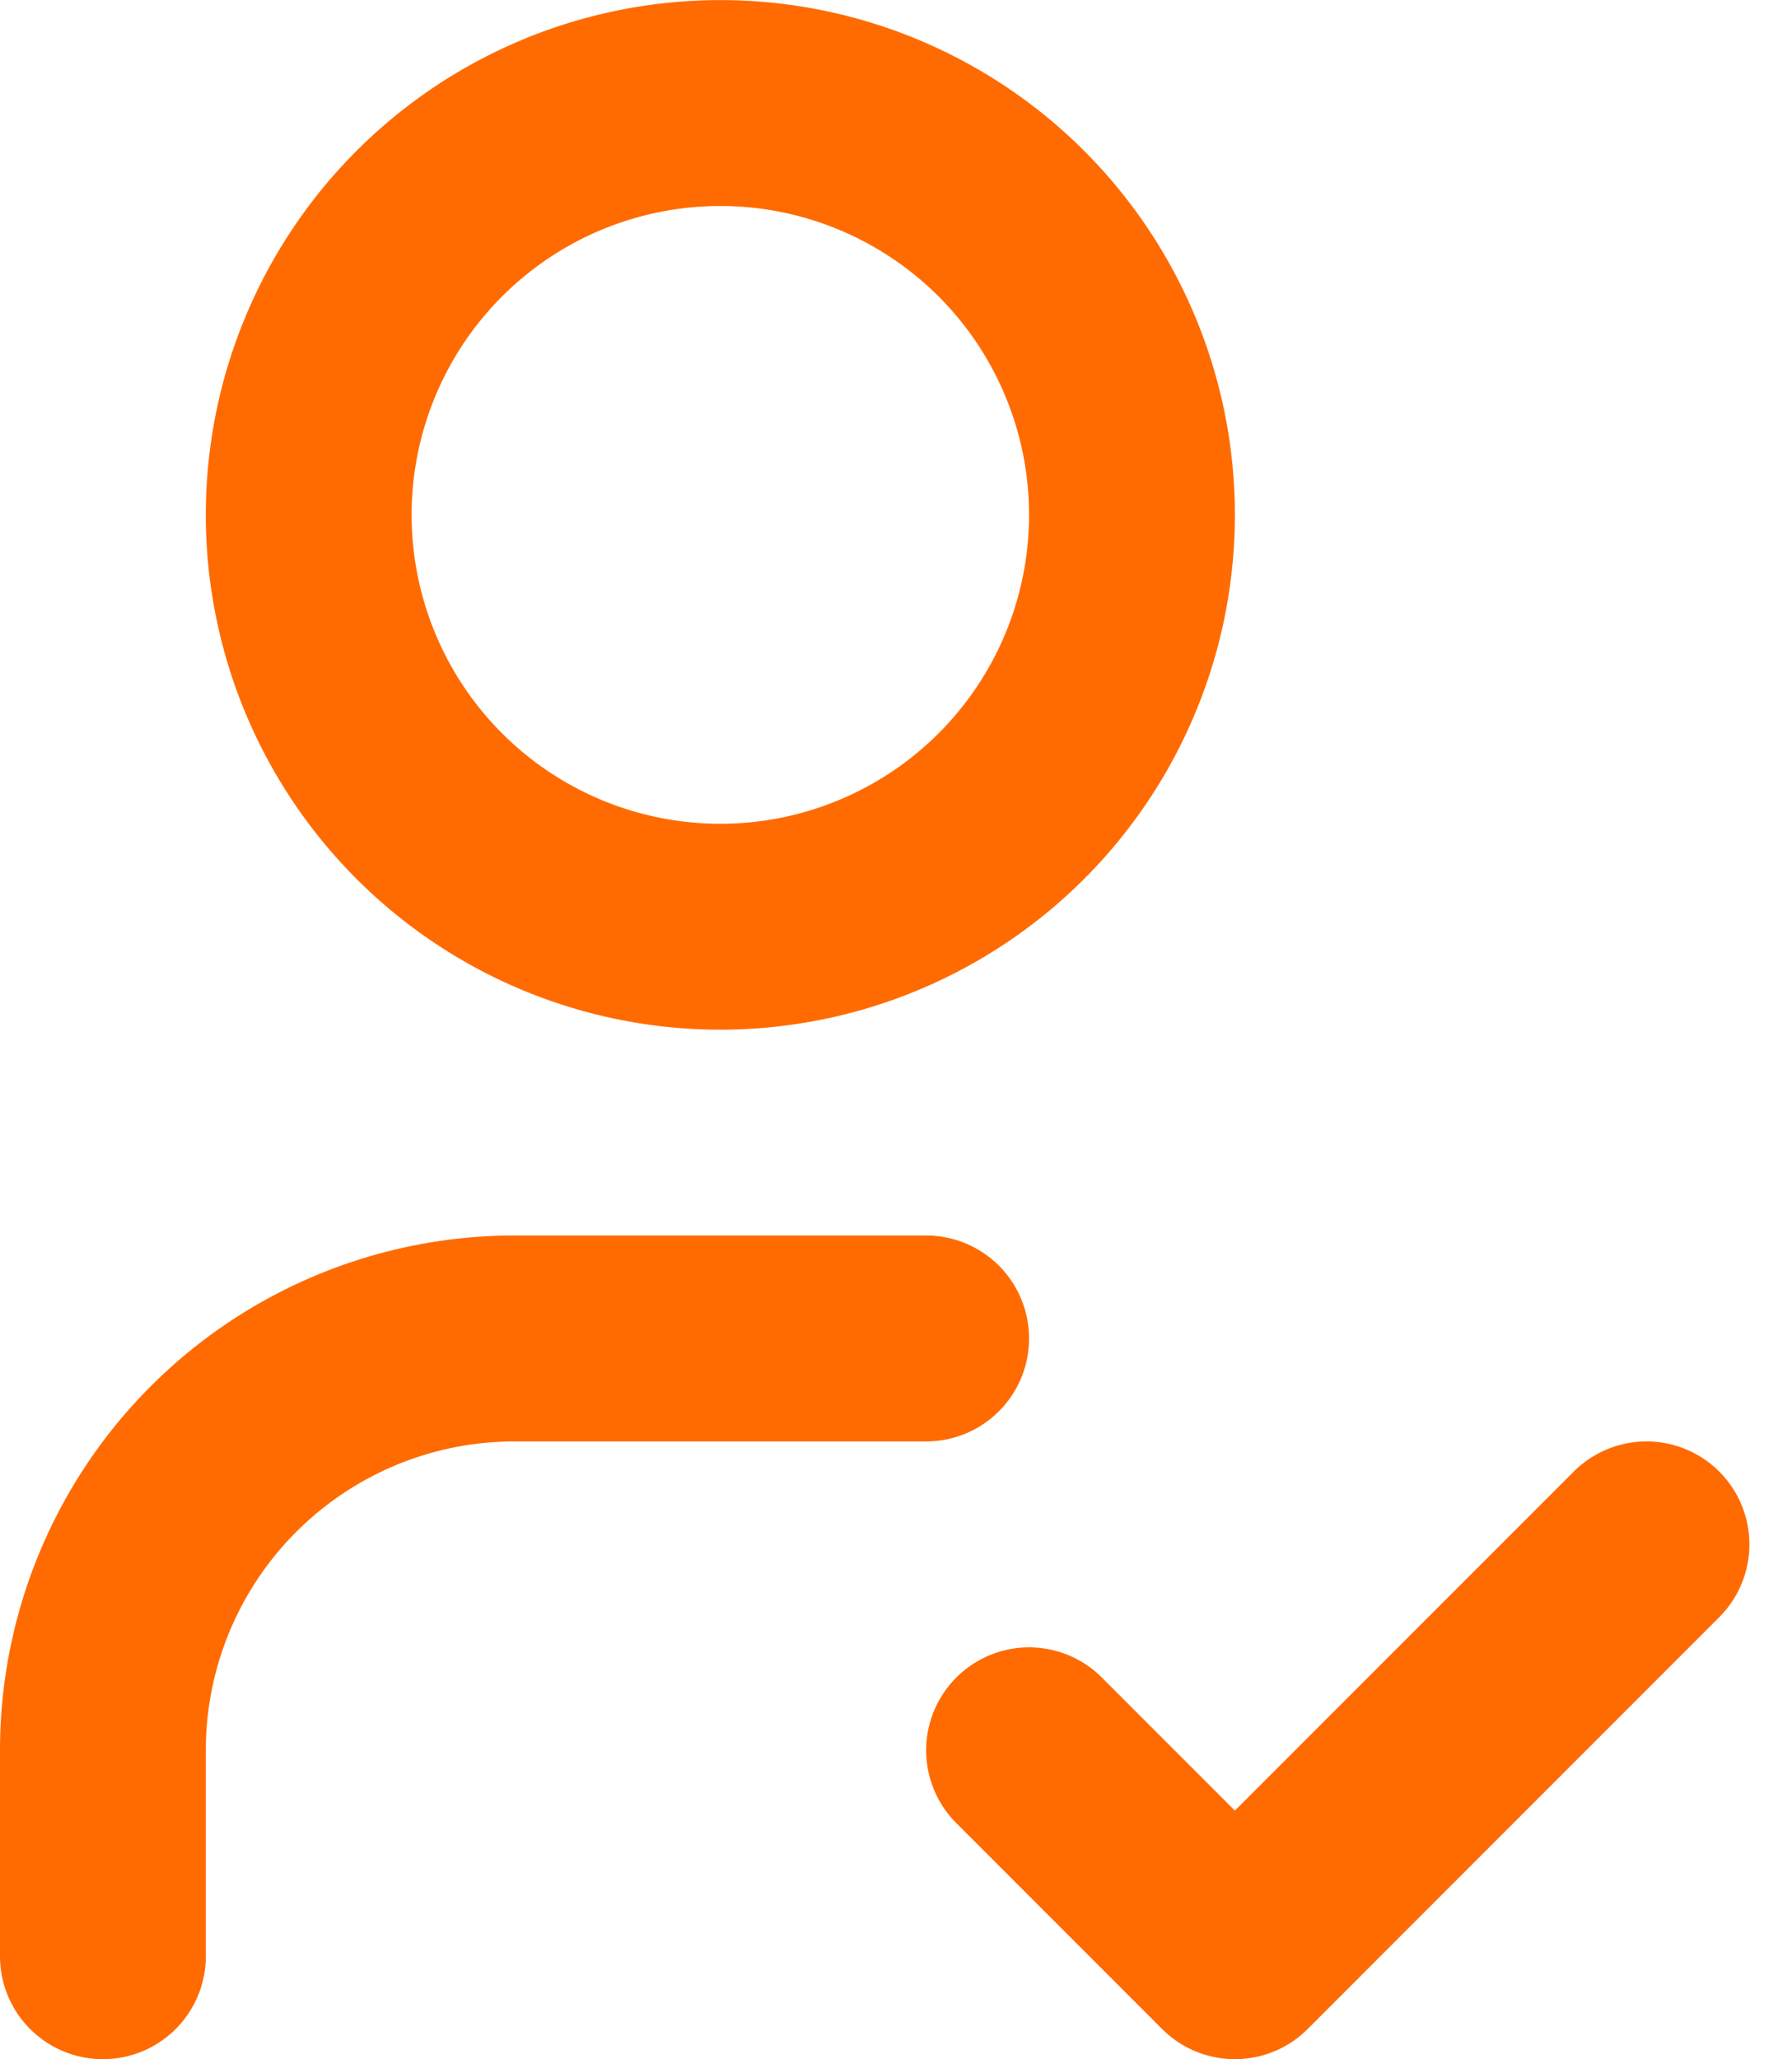
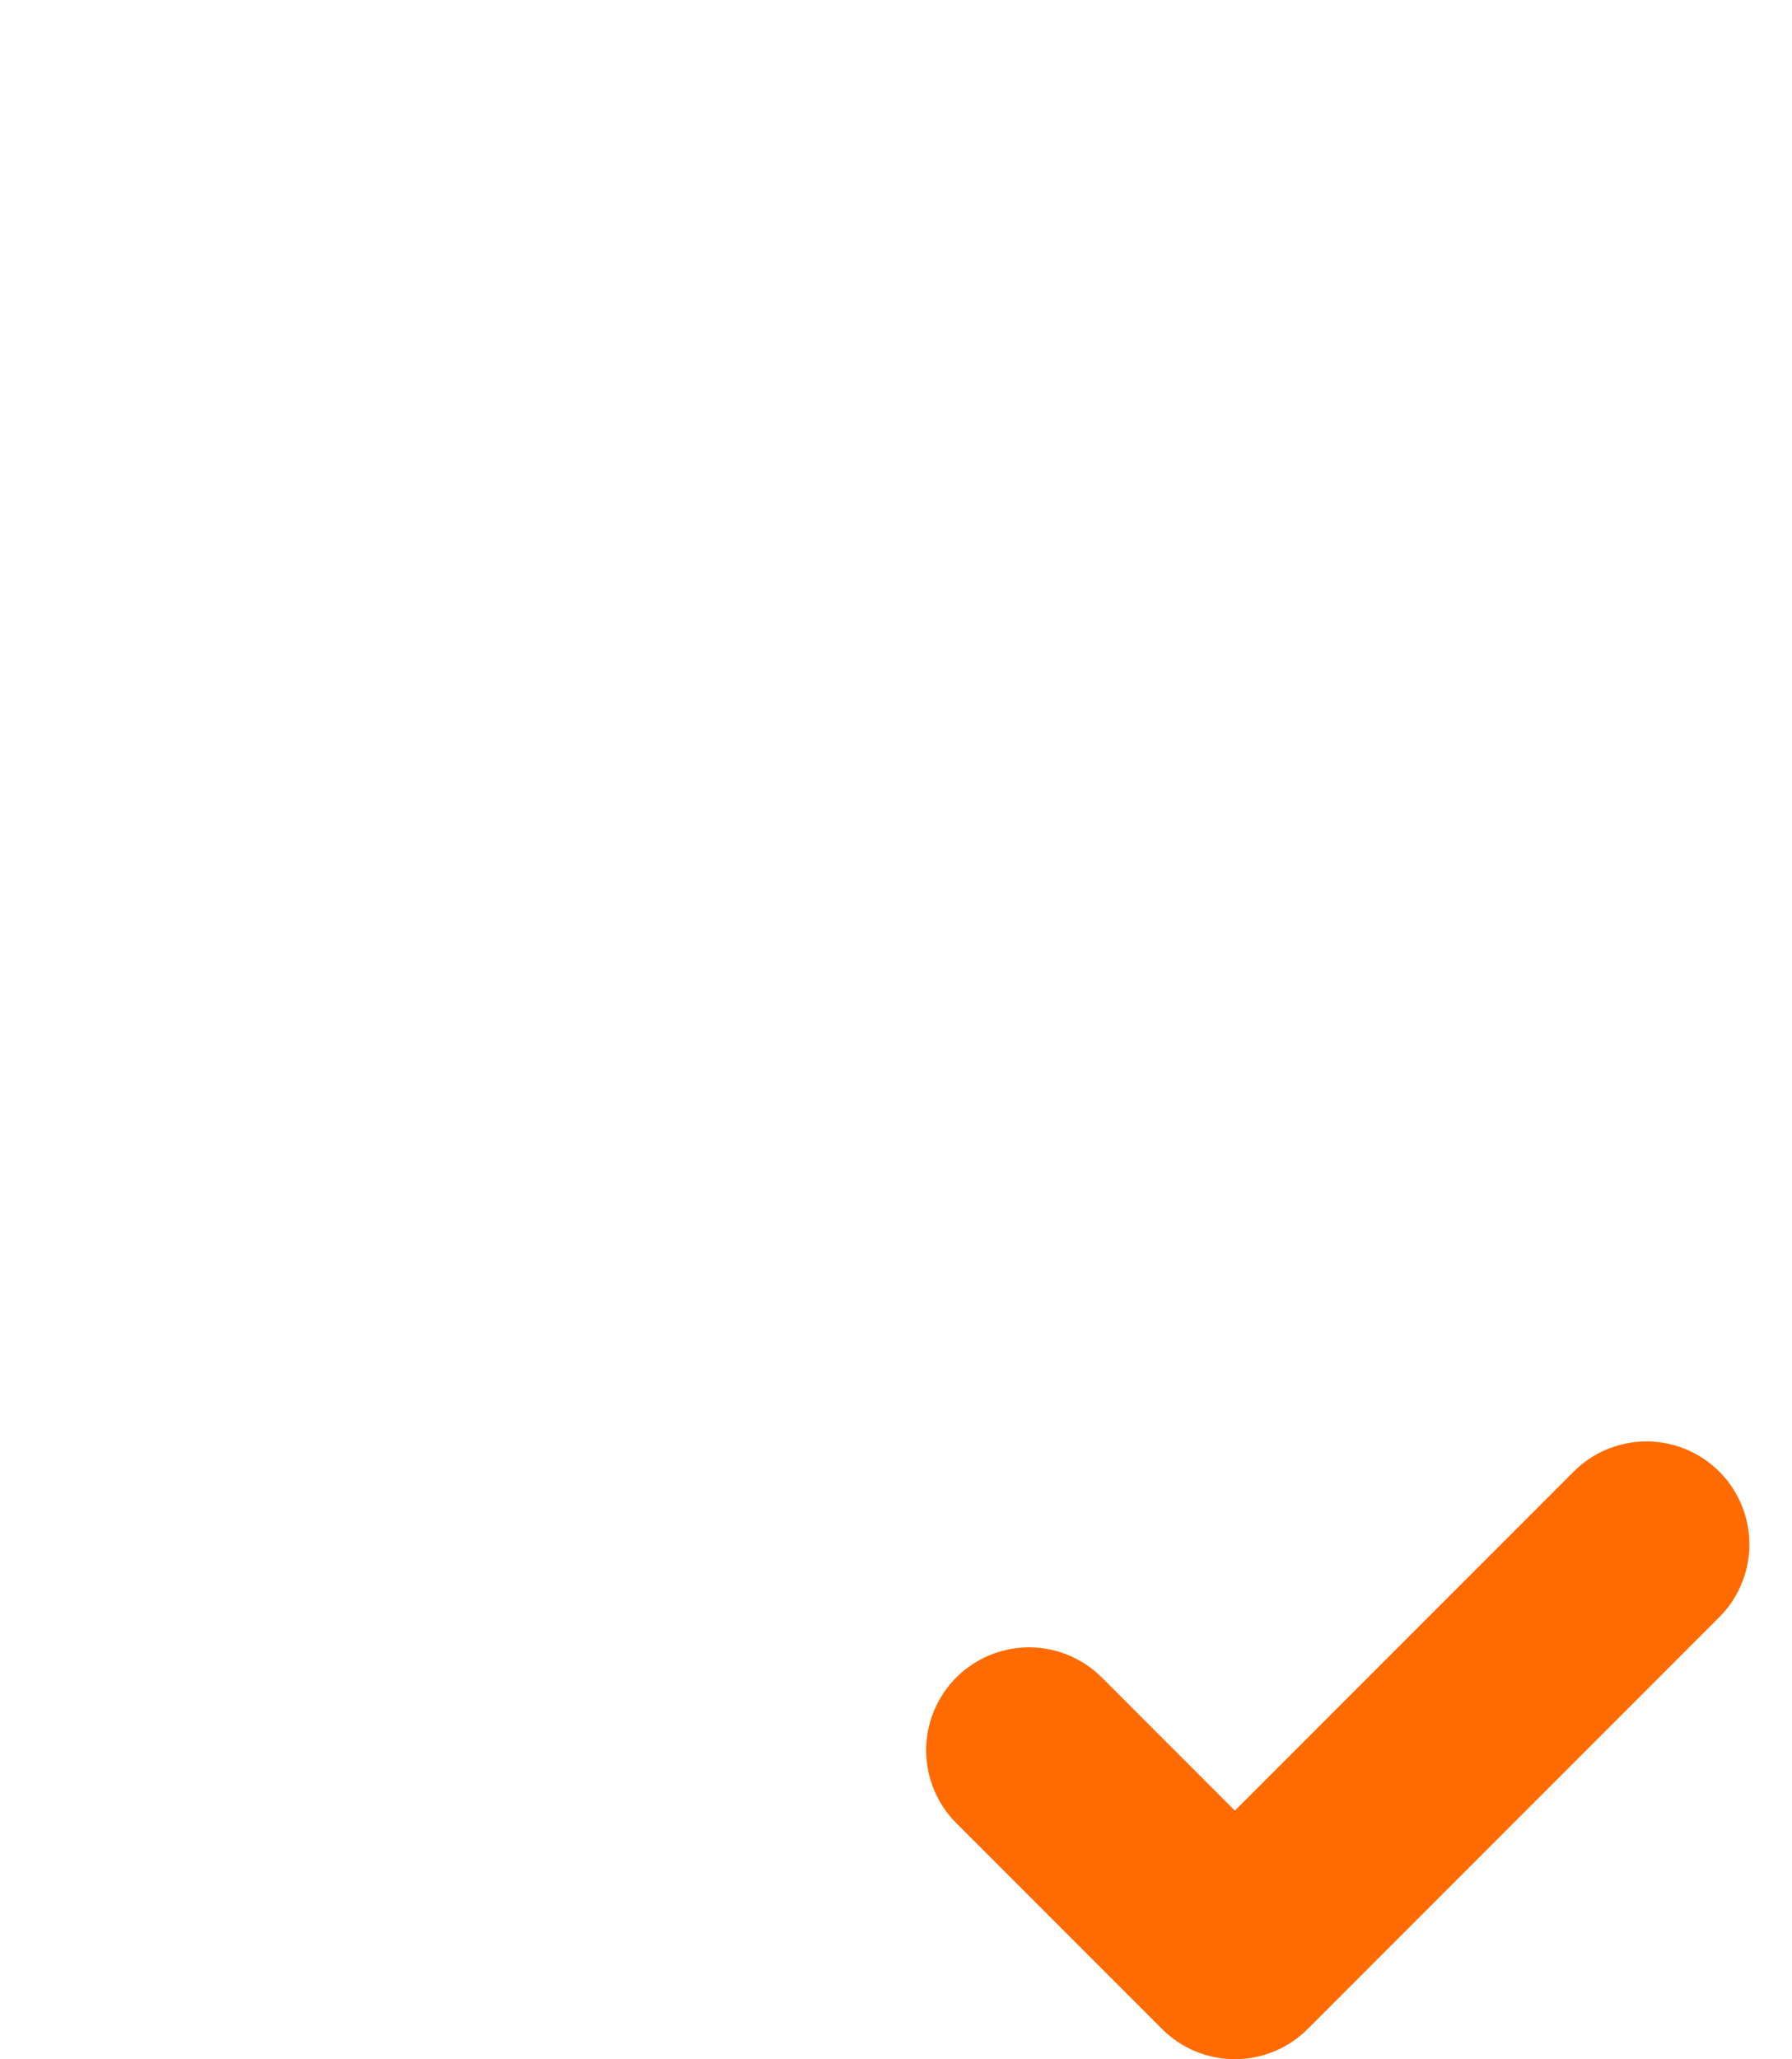
<svg xmlns="http://www.w3.org/2000/svg" width="17.414" height="20" viewBox="0 0 17.414 20">
  <g id="kullanici-hesapları" transform="translate(-5 -2)">
-     <path id="Path_94392" data-name="Path 94392" d="M8,7A4,4,0,1,0,9.172,4.172,4,4,0,0,0,8,7Z" fill="none" stroke="#ff6b01" stroke-linecap="round" stroke-linejoin="round" stroke-width="2" />
-     <path id="Path_94393" data-name="Path 94393" d="M6,21V19a4,4,0,0,1,4-4h4" fill="none" stroke="#ff6b01" stroke-linecap="round" stroke-linejoin="round" stroke-width="2" />
    <path id="Path_94394" data-name="Path 94394" d="M15,19l2,2,4-4" fill="none" stroke="#ff6b01" stroke-linecap="round" stroke-linejoin="round" stroke-width="2" />
  </g>
</svg>